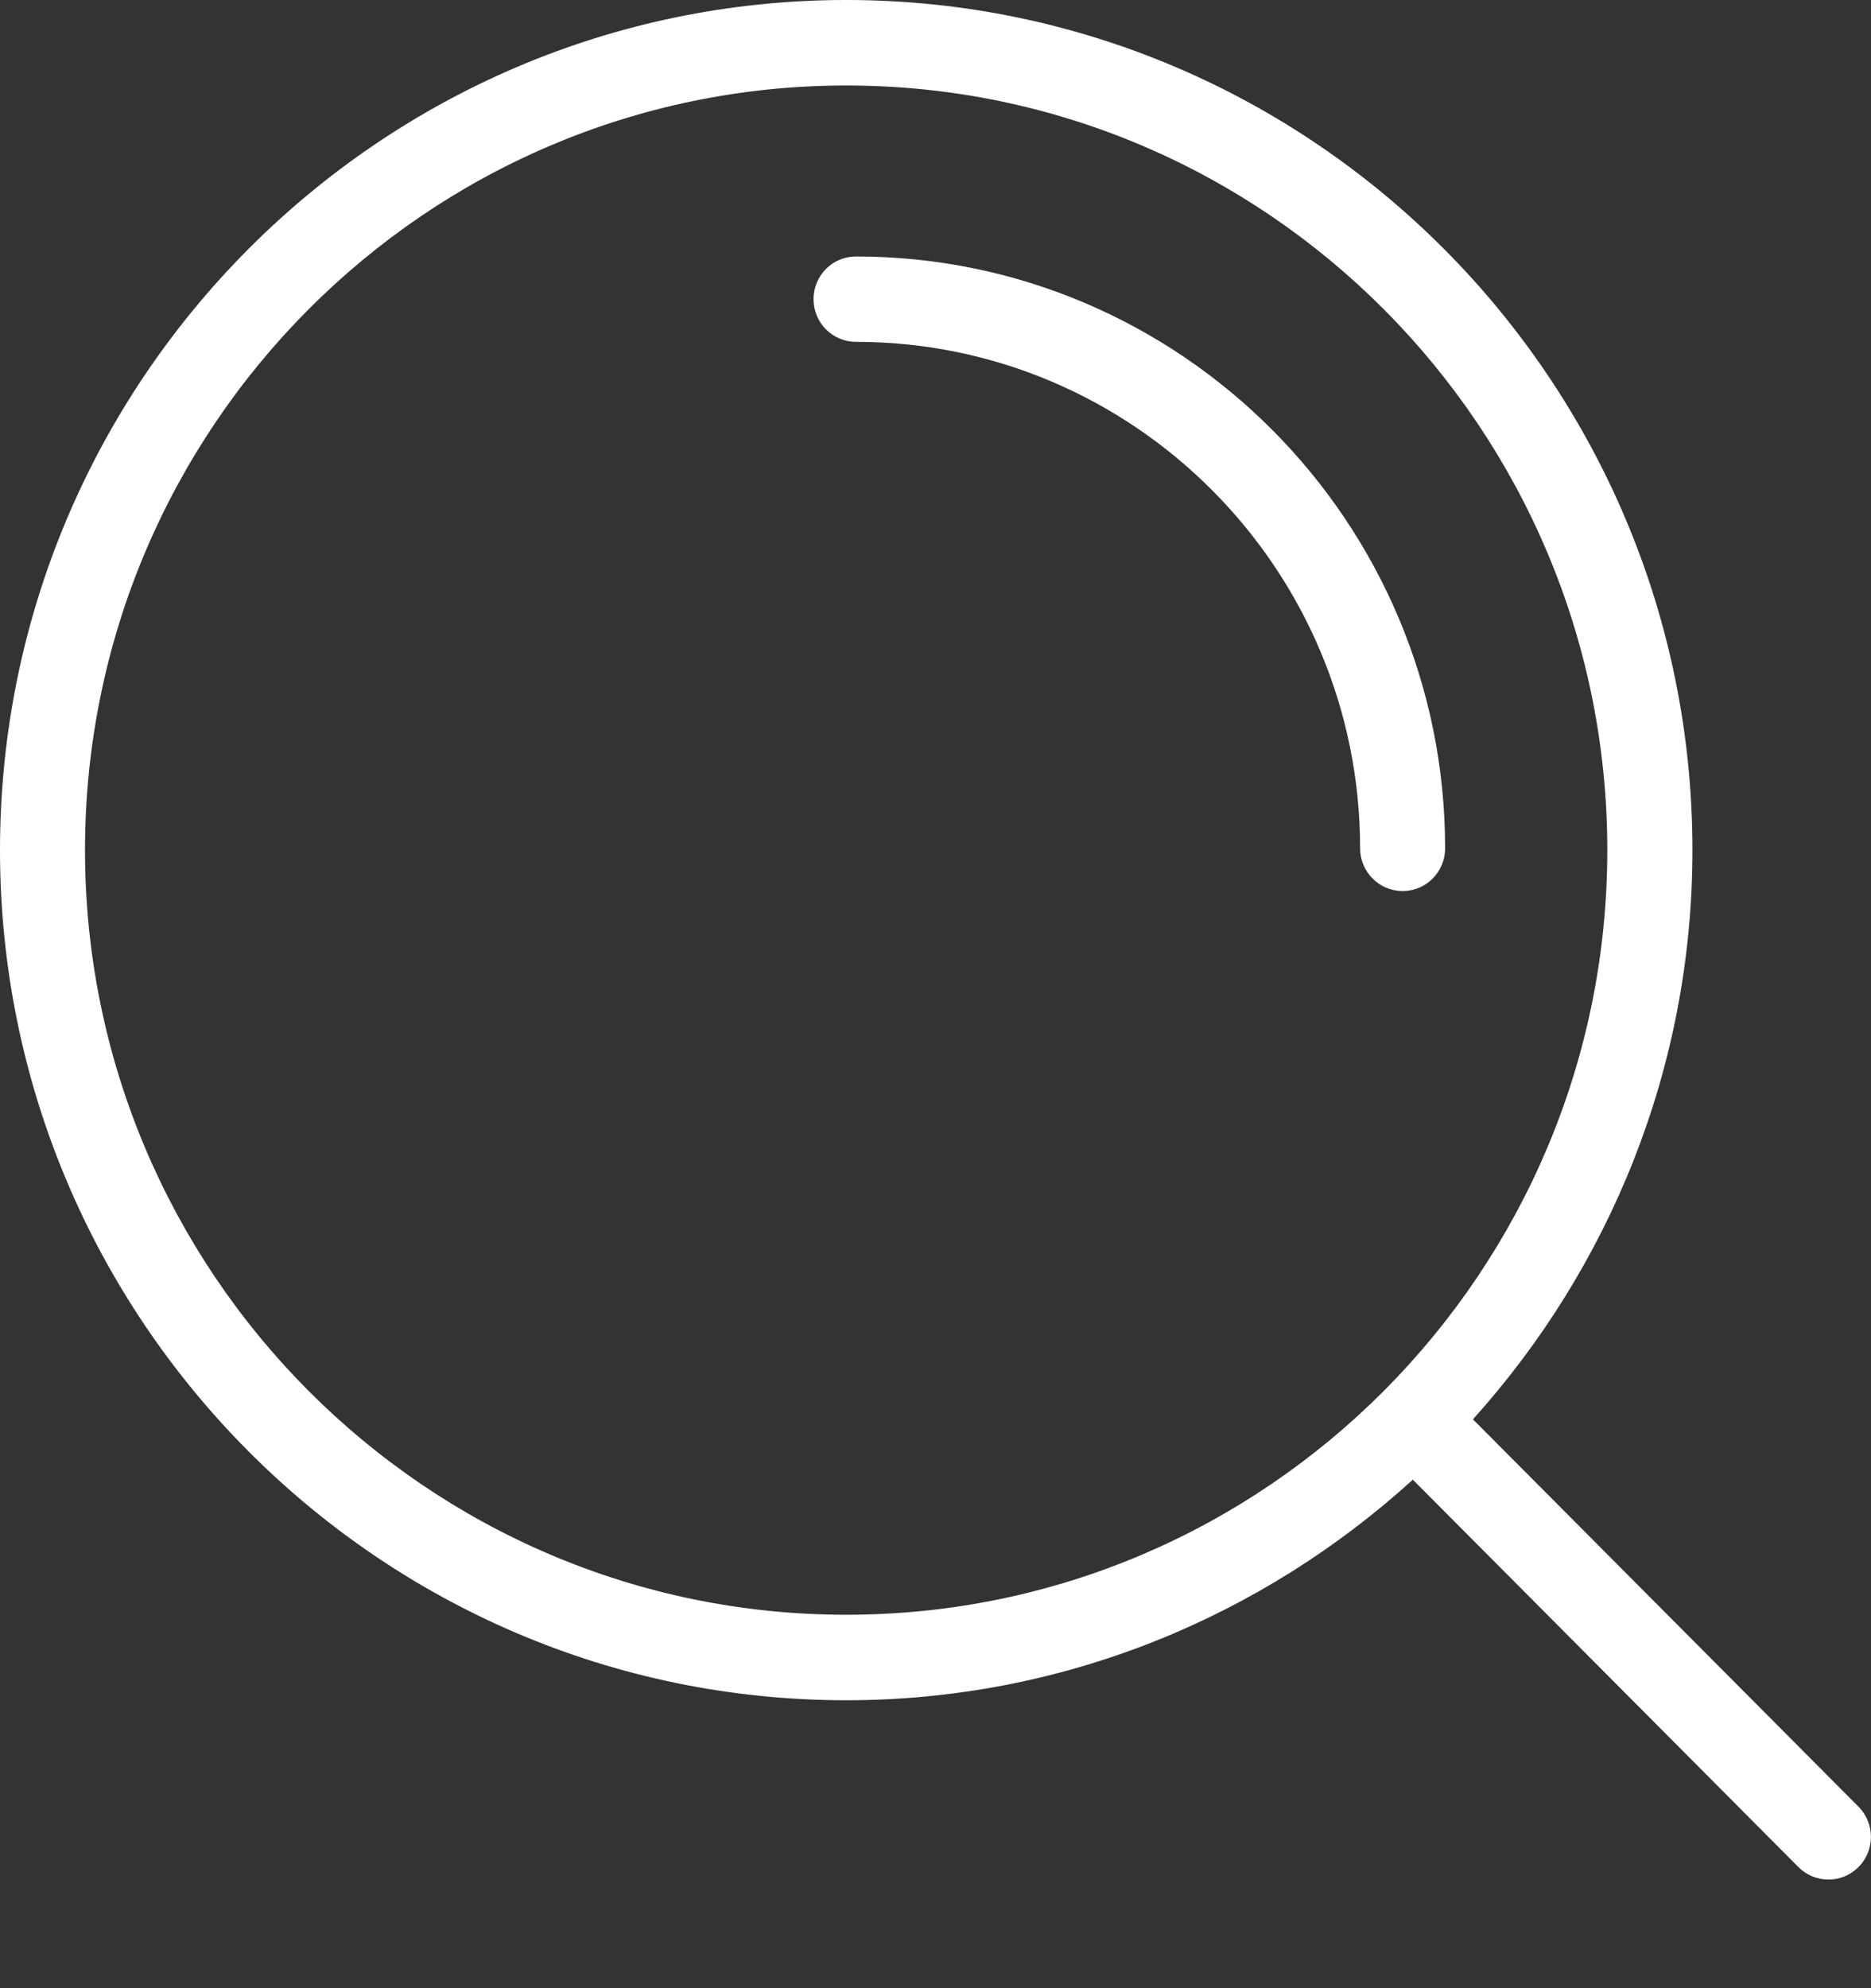
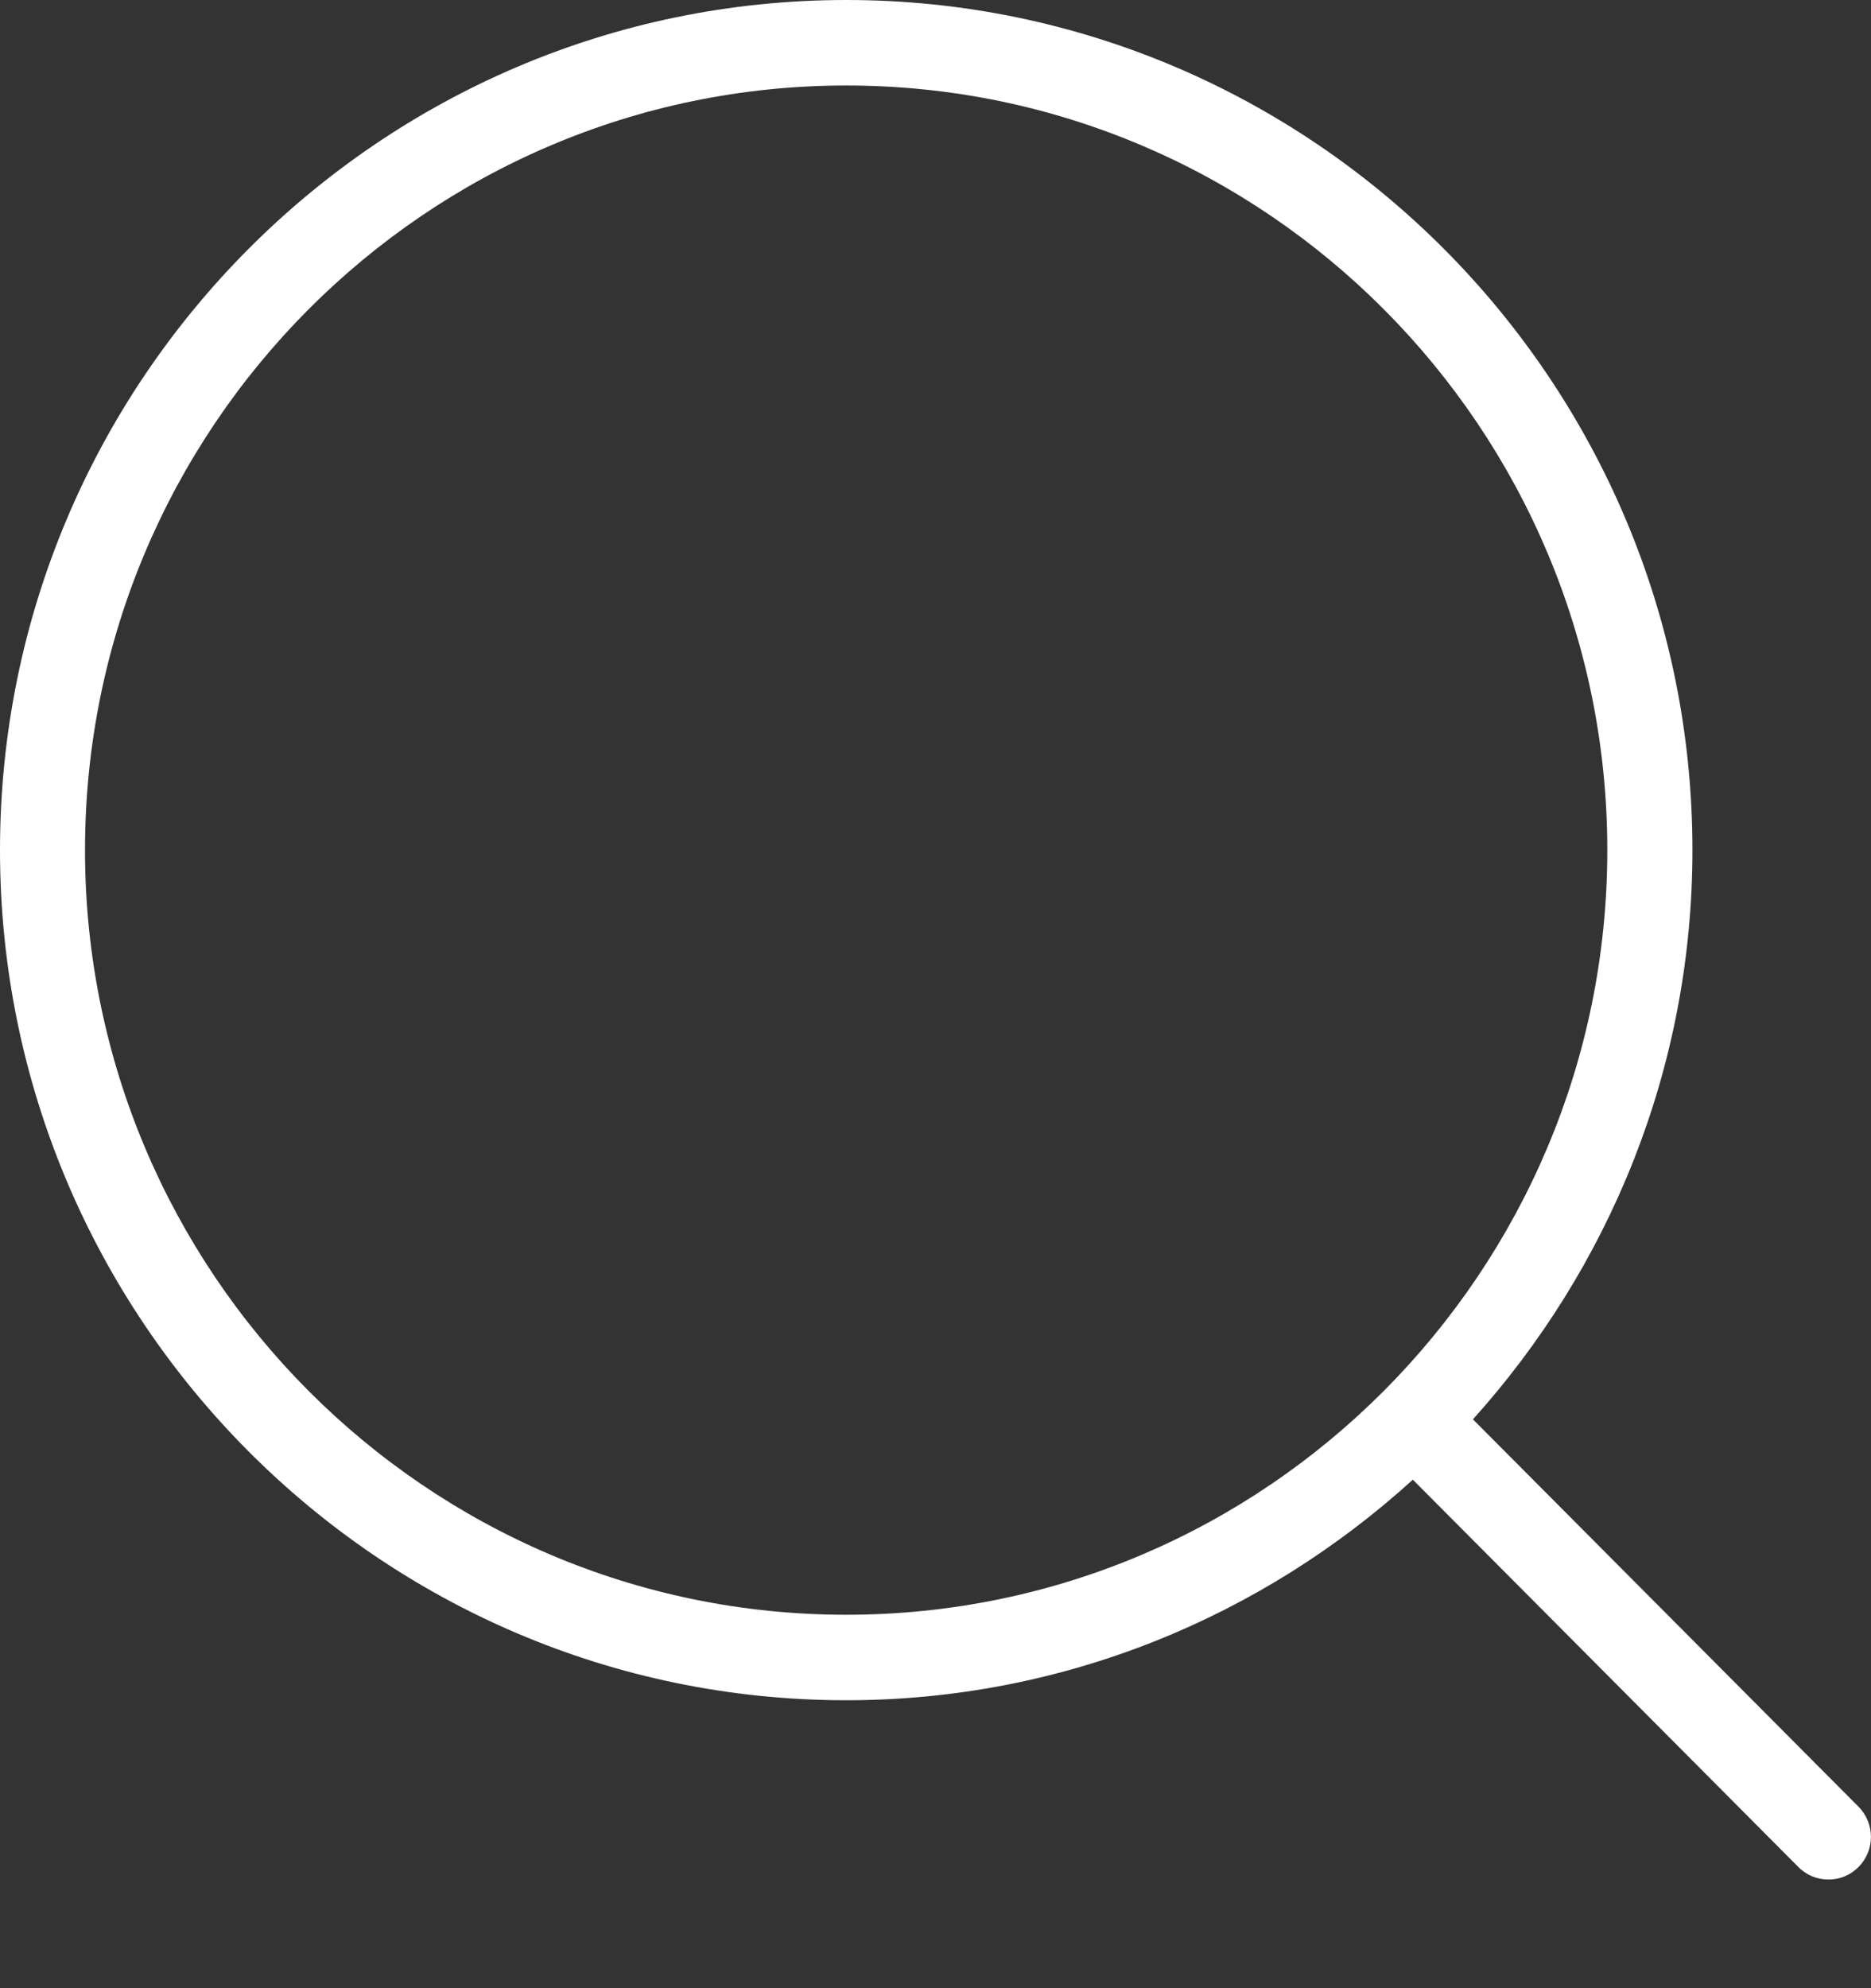
<svg xmlns="http://www.w3.org/2000/svg" width="16" height="17" viewBox="0 0 16 17" fill="none">
  <rect x="0" y="0" width="16" height="17" fill="#333333" stroke="none" />
  <path d="M15.893 15.448L12.596 12.136C13.758 10.845 14.473 9.141 14.473 7.269C14.473 3.261 11.227 0 7.237 0C3.246 0 0 3.261 0 7.269C0 11.277 3.246 14.538 7.237 14.538C9.101 14.538 10.797 13.82 12.082 12.652L15.379 15.964C15.45 16.036 15.543 16.071 15.636 16.071C15.729 16.071 15.822 16.036 15.893 15.964C16.035 15.822 16.035 15.591 15.893 15.448ZM7.237 13.807C3.647 13.807 0.727 10.874 0.727 7.269C0.727 3.663 3.647 0.731 7.237 0.731C10.826 0.731 13.745 3.663 13.745 7.269C13.745 10.874 10.826 13.807 7.237 13.807Z" fill="white" />
-   <path d="M11.995 7.619C11.794 7.619 11.631 7.455 11.631 7.253C11.631 4.866 9.697 2.923 7.32 2.923C7.119 2.923 6.957 2.76 6.957 2.558C6.957 2.356 7.119 2.193 7.32 2.193C10.098 2.193 12.358 4.463 12.358 7.253C12.358 7.455 12.196 7.619 11.995 7.619Z" fill="white" />
</svg>